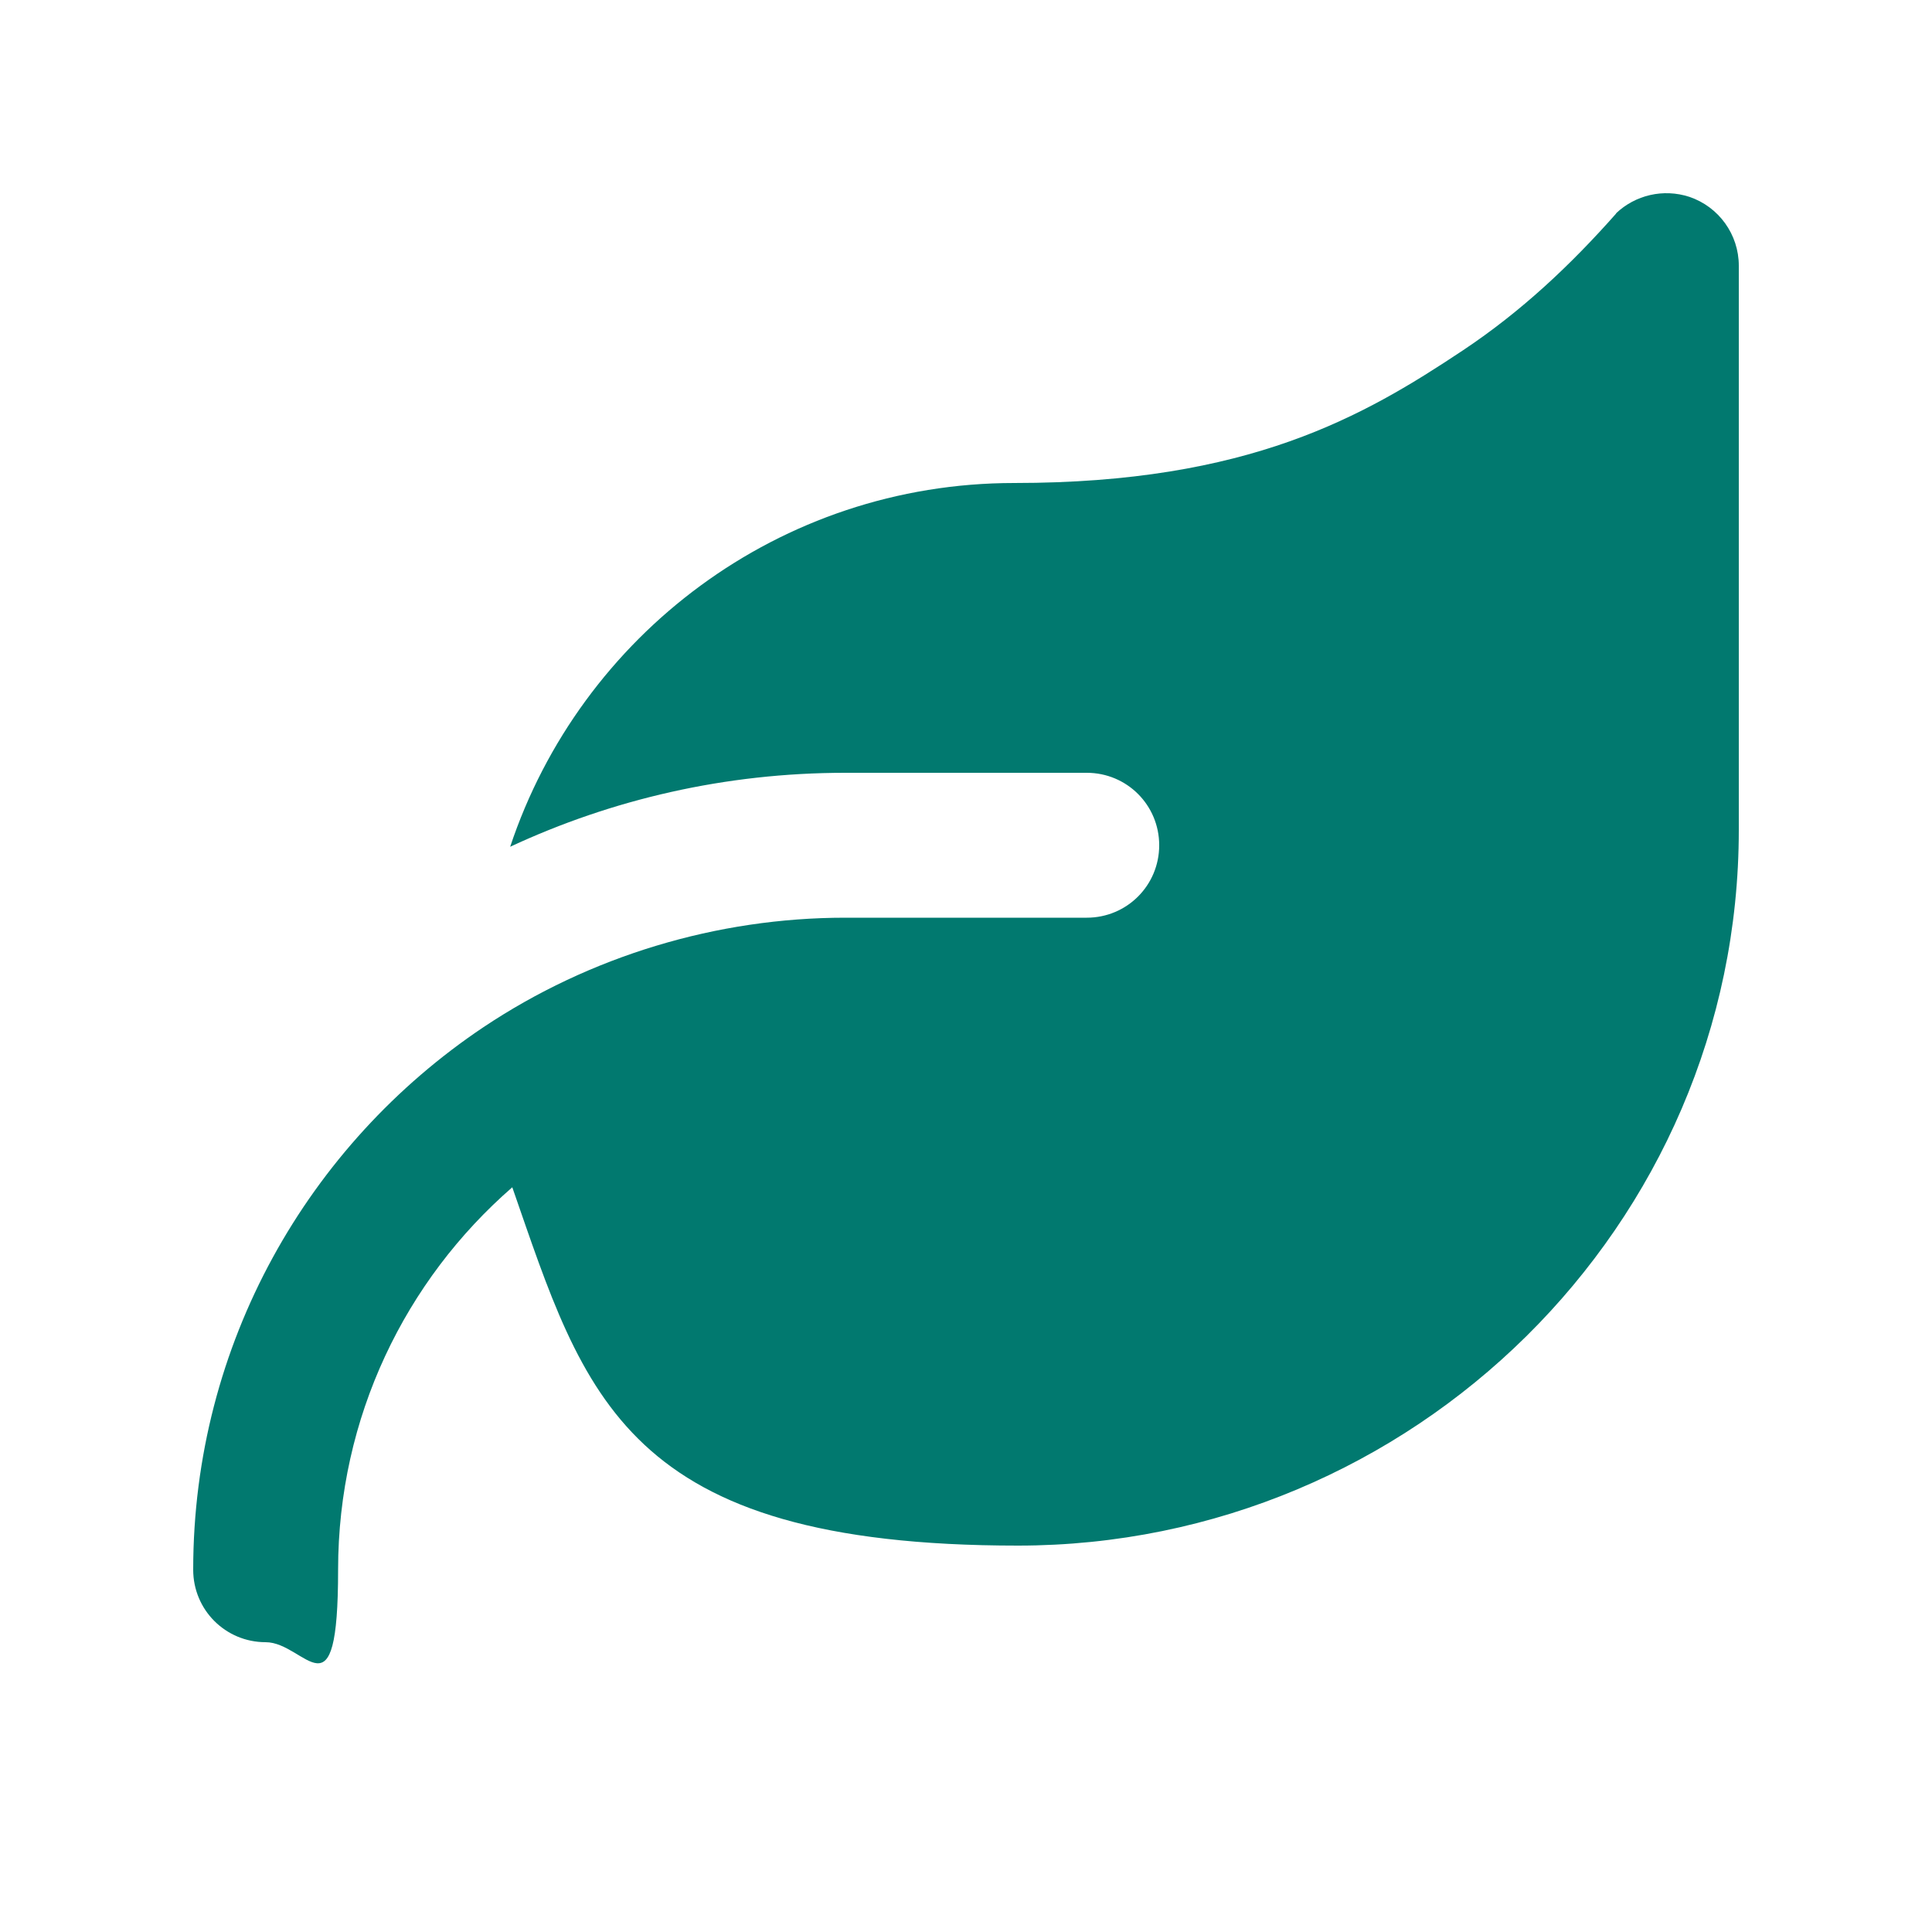
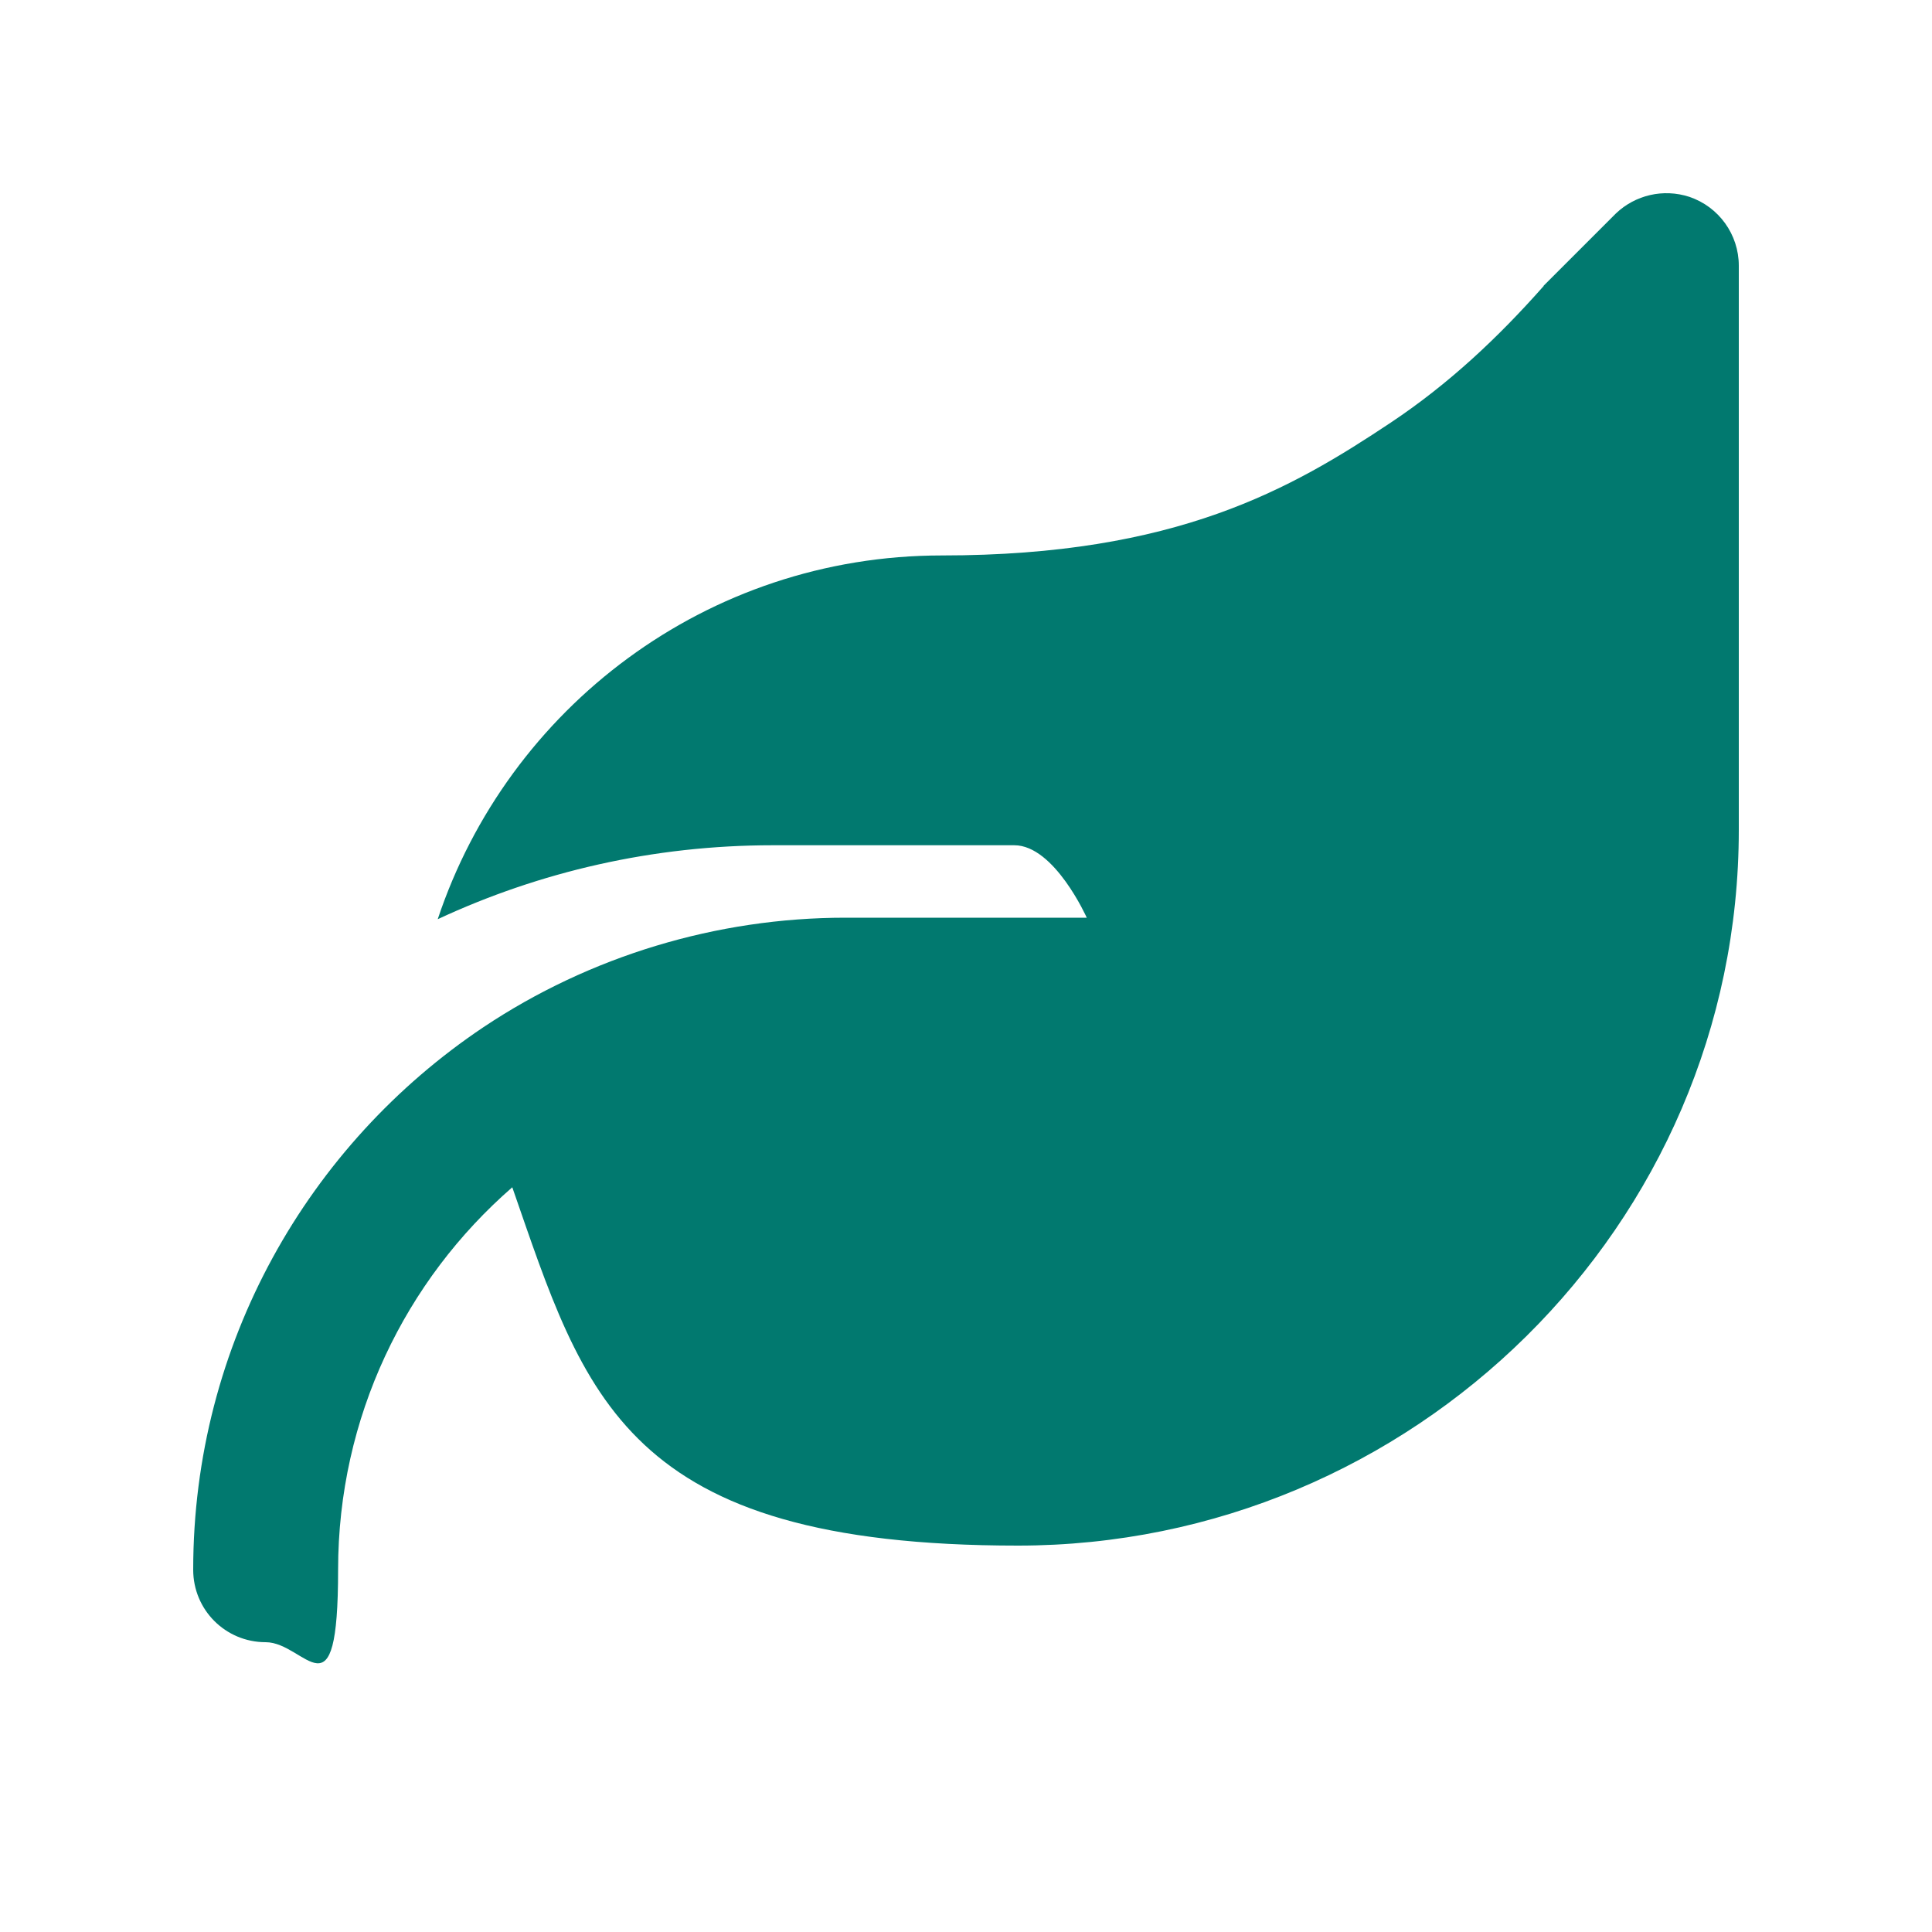
<svg xmlns="http://www.w3.org/2000/svg" viewBox="0 0 640 640" version="1.1" id="Layer_1">
  <defs>
    <style>
      .st0 {
        fill: #01796f;
      }
    </style>
  </defs>
-   <path d="M535.3,70.7c6.4-6.1,15.7-8.3,24.3-5.5,9.8,3.3,16.4,12.5,16.4,22.8v186.9c0,131.2-108.1,237.1-238.8,237.1s-143.4-49.5-167.5-118.7c-35.4,30.8-57.7,76.1-57.7,126.7s-10.7,24-24,24-24-10.7-24-24c0-74.9,38.2-140.9,96.1-179.7,35.3-23.6,77.4-36.3,119.9-36.3h80c13.3,0,24-10.7,24-24s-10.7-24-24-24h-80c-39.7,0-77.3,8.8-111,24.5,23.3-70,89.2-120.5,167-120.5s115.8-22.1,148.7-44c19.2-12.8,35.5-28.1,50.7-45.3h-.1Z" class="st0" />
+   <path d="M535.3,70.7c6.4-6.1,15.7-8.3,24.3-5.5,9.8,3.3,16.4,12.5,16.4,22.8v186.9c0,131.2-108.1,237.1-238.8,237.1s-143.4-49.5-167.5-118.7c-35.4,30.8-57.7,76.1-57.7,126.7s-10.7,24-24,24-24-10.7-24-24c0-74.9,38.2-140.9,96.1-179.7,35.3-23.6,77.4-36.3,119.9-36.3h80s-10.7-24-24-24h-80c-39.7,0-77.3,8.8-111,24.5,23.3-70,89.2-120.5,167-120.5s115.8-22.1,148.7-44c19.2-12.8,35.5-28.1,50.7-45.3h-.1Z" class="st0" />
</svg>